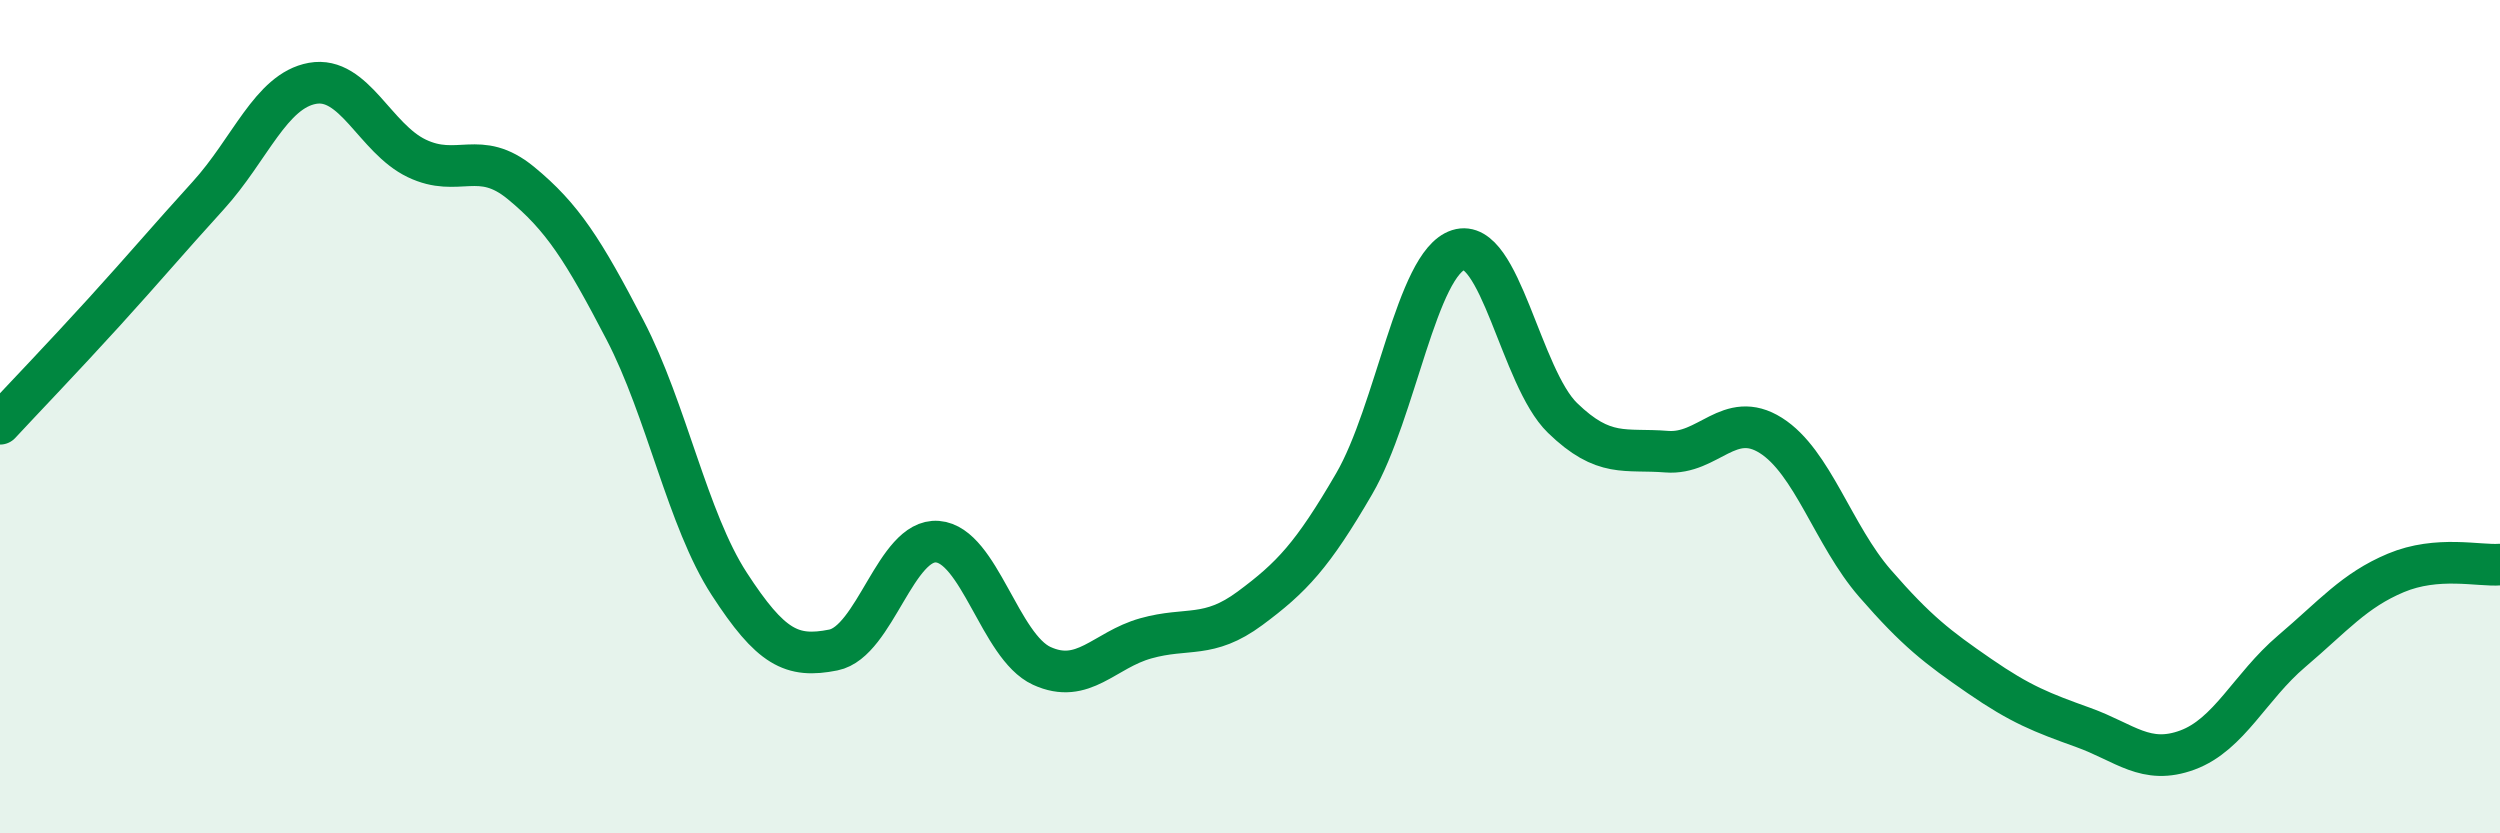
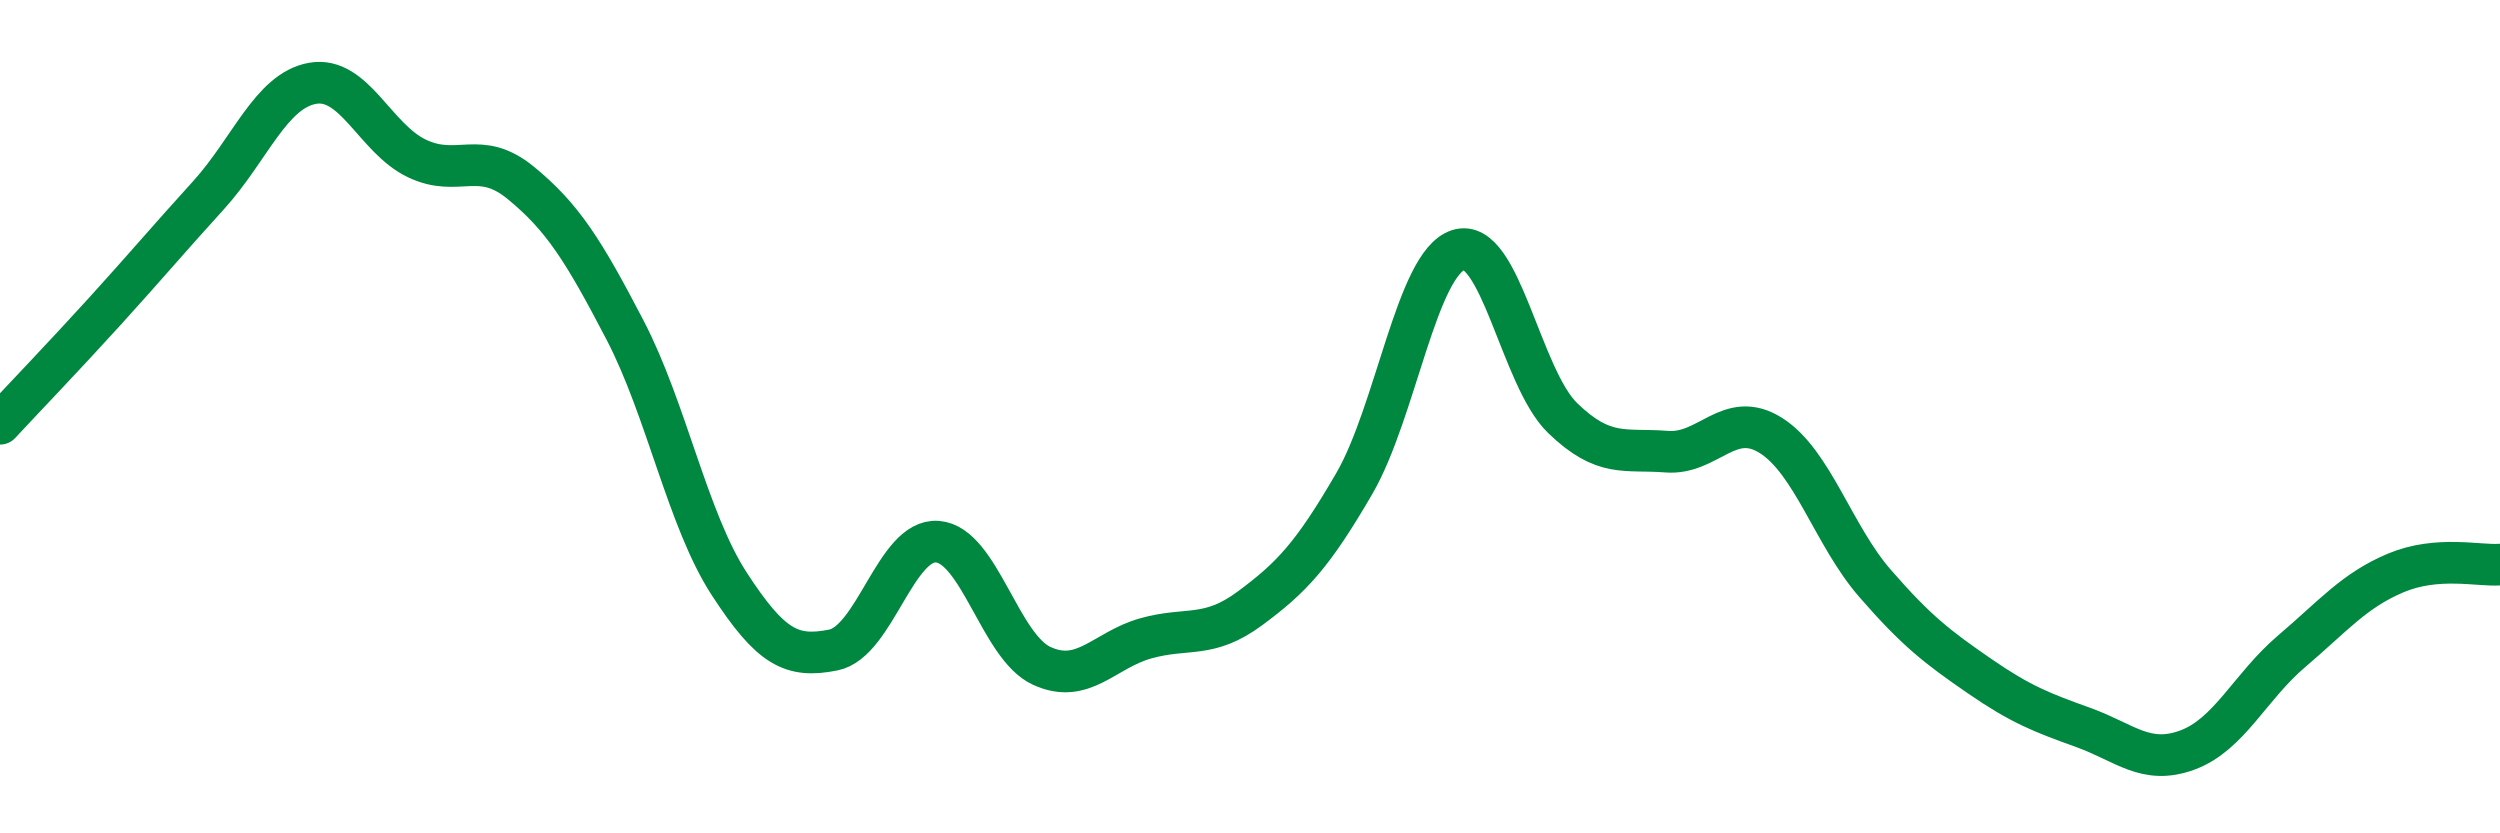
<svg xmlns="http://www.w3.org/2000/svg" width="60" height="20" viewBox="0 0 60 20">
-   <path d="M 0,10.17 C 0.5,9.63 1.5,8.59 2.5,7.49 C 3.5,6.39 4,5.79 5,4.69 C 6,3.59 6.5,2.18 7.5,2 C 8.5,1.82 9,3.32 10,3.8 C 11,4.28 11.5,3.57 12.5,4.39 C 13.5,5.21 14,6 15,7.92 C 16,9.84 16.5,12.47 17.5,14.01 C 18.5,15.55 19,15.8 20,15.6 C 21,15.4 21.5,12.92 22.5,13 C 23.5,13.08 24,15.52 25,15.98 C 26,16.44 26.5,15.6 27.5,15.32 C 28.5,15.04 29,15.34 30,14.6 C 31,13.86 31.5,13.33 32.5,11.61 C 33.5,9.89 34,6.32 35,6 C 36,5.68 36.5,9.06 37.5,10.03 C 38.5,11 39,10.76 40,10.84 C 41,10.92 41.5,9.82 42.5,10.45 C 43.5,11.08 44,12.85 45,14 C 46,15.15 46.5,15.53 47.5,16.22 C 48.5,16.91 49,17.1 50,17.46 C 51,17.82 51.5,18.37 52.5,18 C 53.5,17.63 54,16.48 55,15.63 C 56,14.78 56.5,14.17 57.5,13.75 C 58.5,13.33 59.5,13.59 60,13.55L60 20L0 20Z" fill="#008740" opacity="0.1" stroke-linecap="round" stroke-linejoin="round" />
  <path d="M 0,10.17 C 0.5,9.63 1.5,8.59 2.5,7.49 C 3.5,6.39 4,5.79 5,4.69 C 6,3.59 6.5,2.18 7.5,2 C 8.5,1.82 9,3.32 10,3.8 C 11,4.28 11.5,3.57 12.5,4.39 C 13.5,5.21 14,6 15,7.92 C 16,9.84 16.5,12.47 17.5,14.01 C 18.5,15.55 19,15.8 20,15.6 C 21,15.4 21.5,12.92 22.5,13 C 23.5,13.08 24,15.52 25,15.98 C 26,16.44 26.5,15.6 27.5,15.32 C 28.5,15.04 29,15.34 30,14.6 C 31,13.86 31.5,13.33 32.5,11.61 C 33.5,9.89 34,6.32 35,6 C 36,5.68 36.5,9.06 37.5,10.03 C 38.5,11 39,10.76 40,10.84 C 41,10.92 41.5,9.82 42.5,10.45 C 43.5,11.08 44,12.85 45,14 C 46,15.15 46.5,15.53 47.5,16.22 C 48.5,16.91 49,17.1 50,17.46 C 51,17.82 51.5,18.37 52.5,18 C 53.5,17.63 54,16.48 55,15.63 C 56,14.78 56.5,14.17 57.5,13.75 C 58.5,13.33 59.5,13.59 60,13.55" stroke="#008740" stroke-width="1" fill="none" stroke-linecap="round" stroke-linejoin="round" />
</svg>